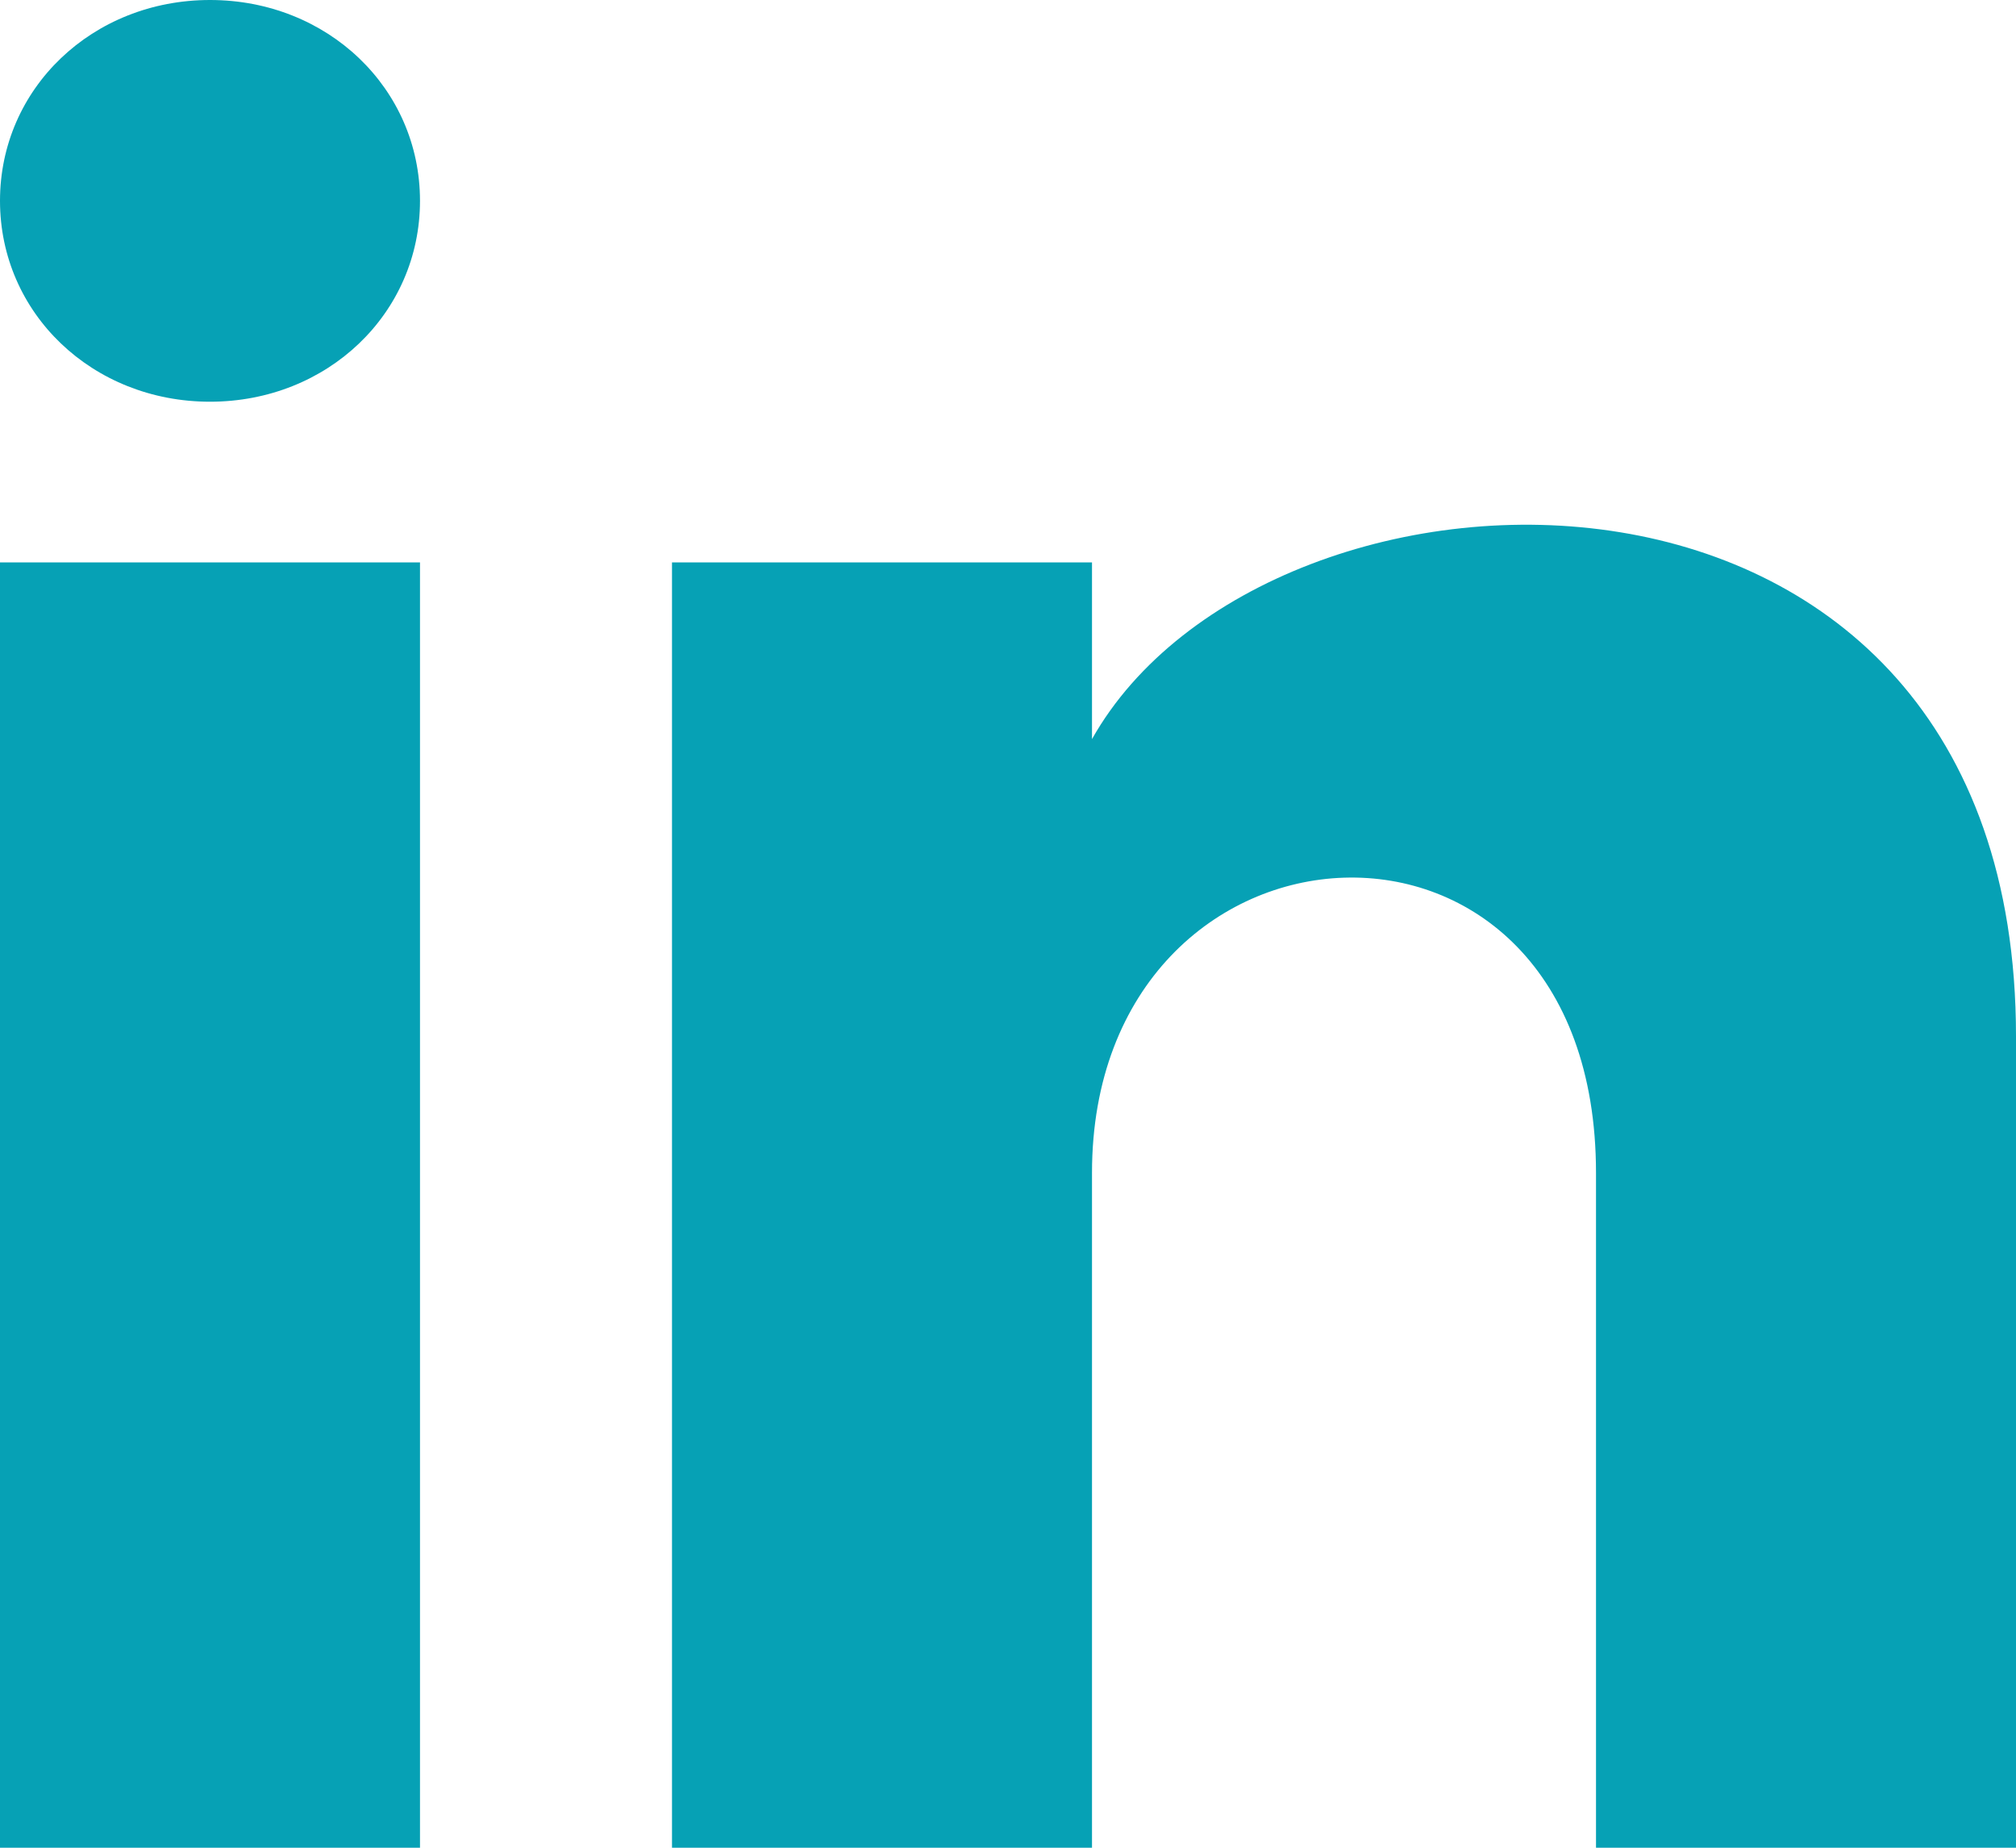
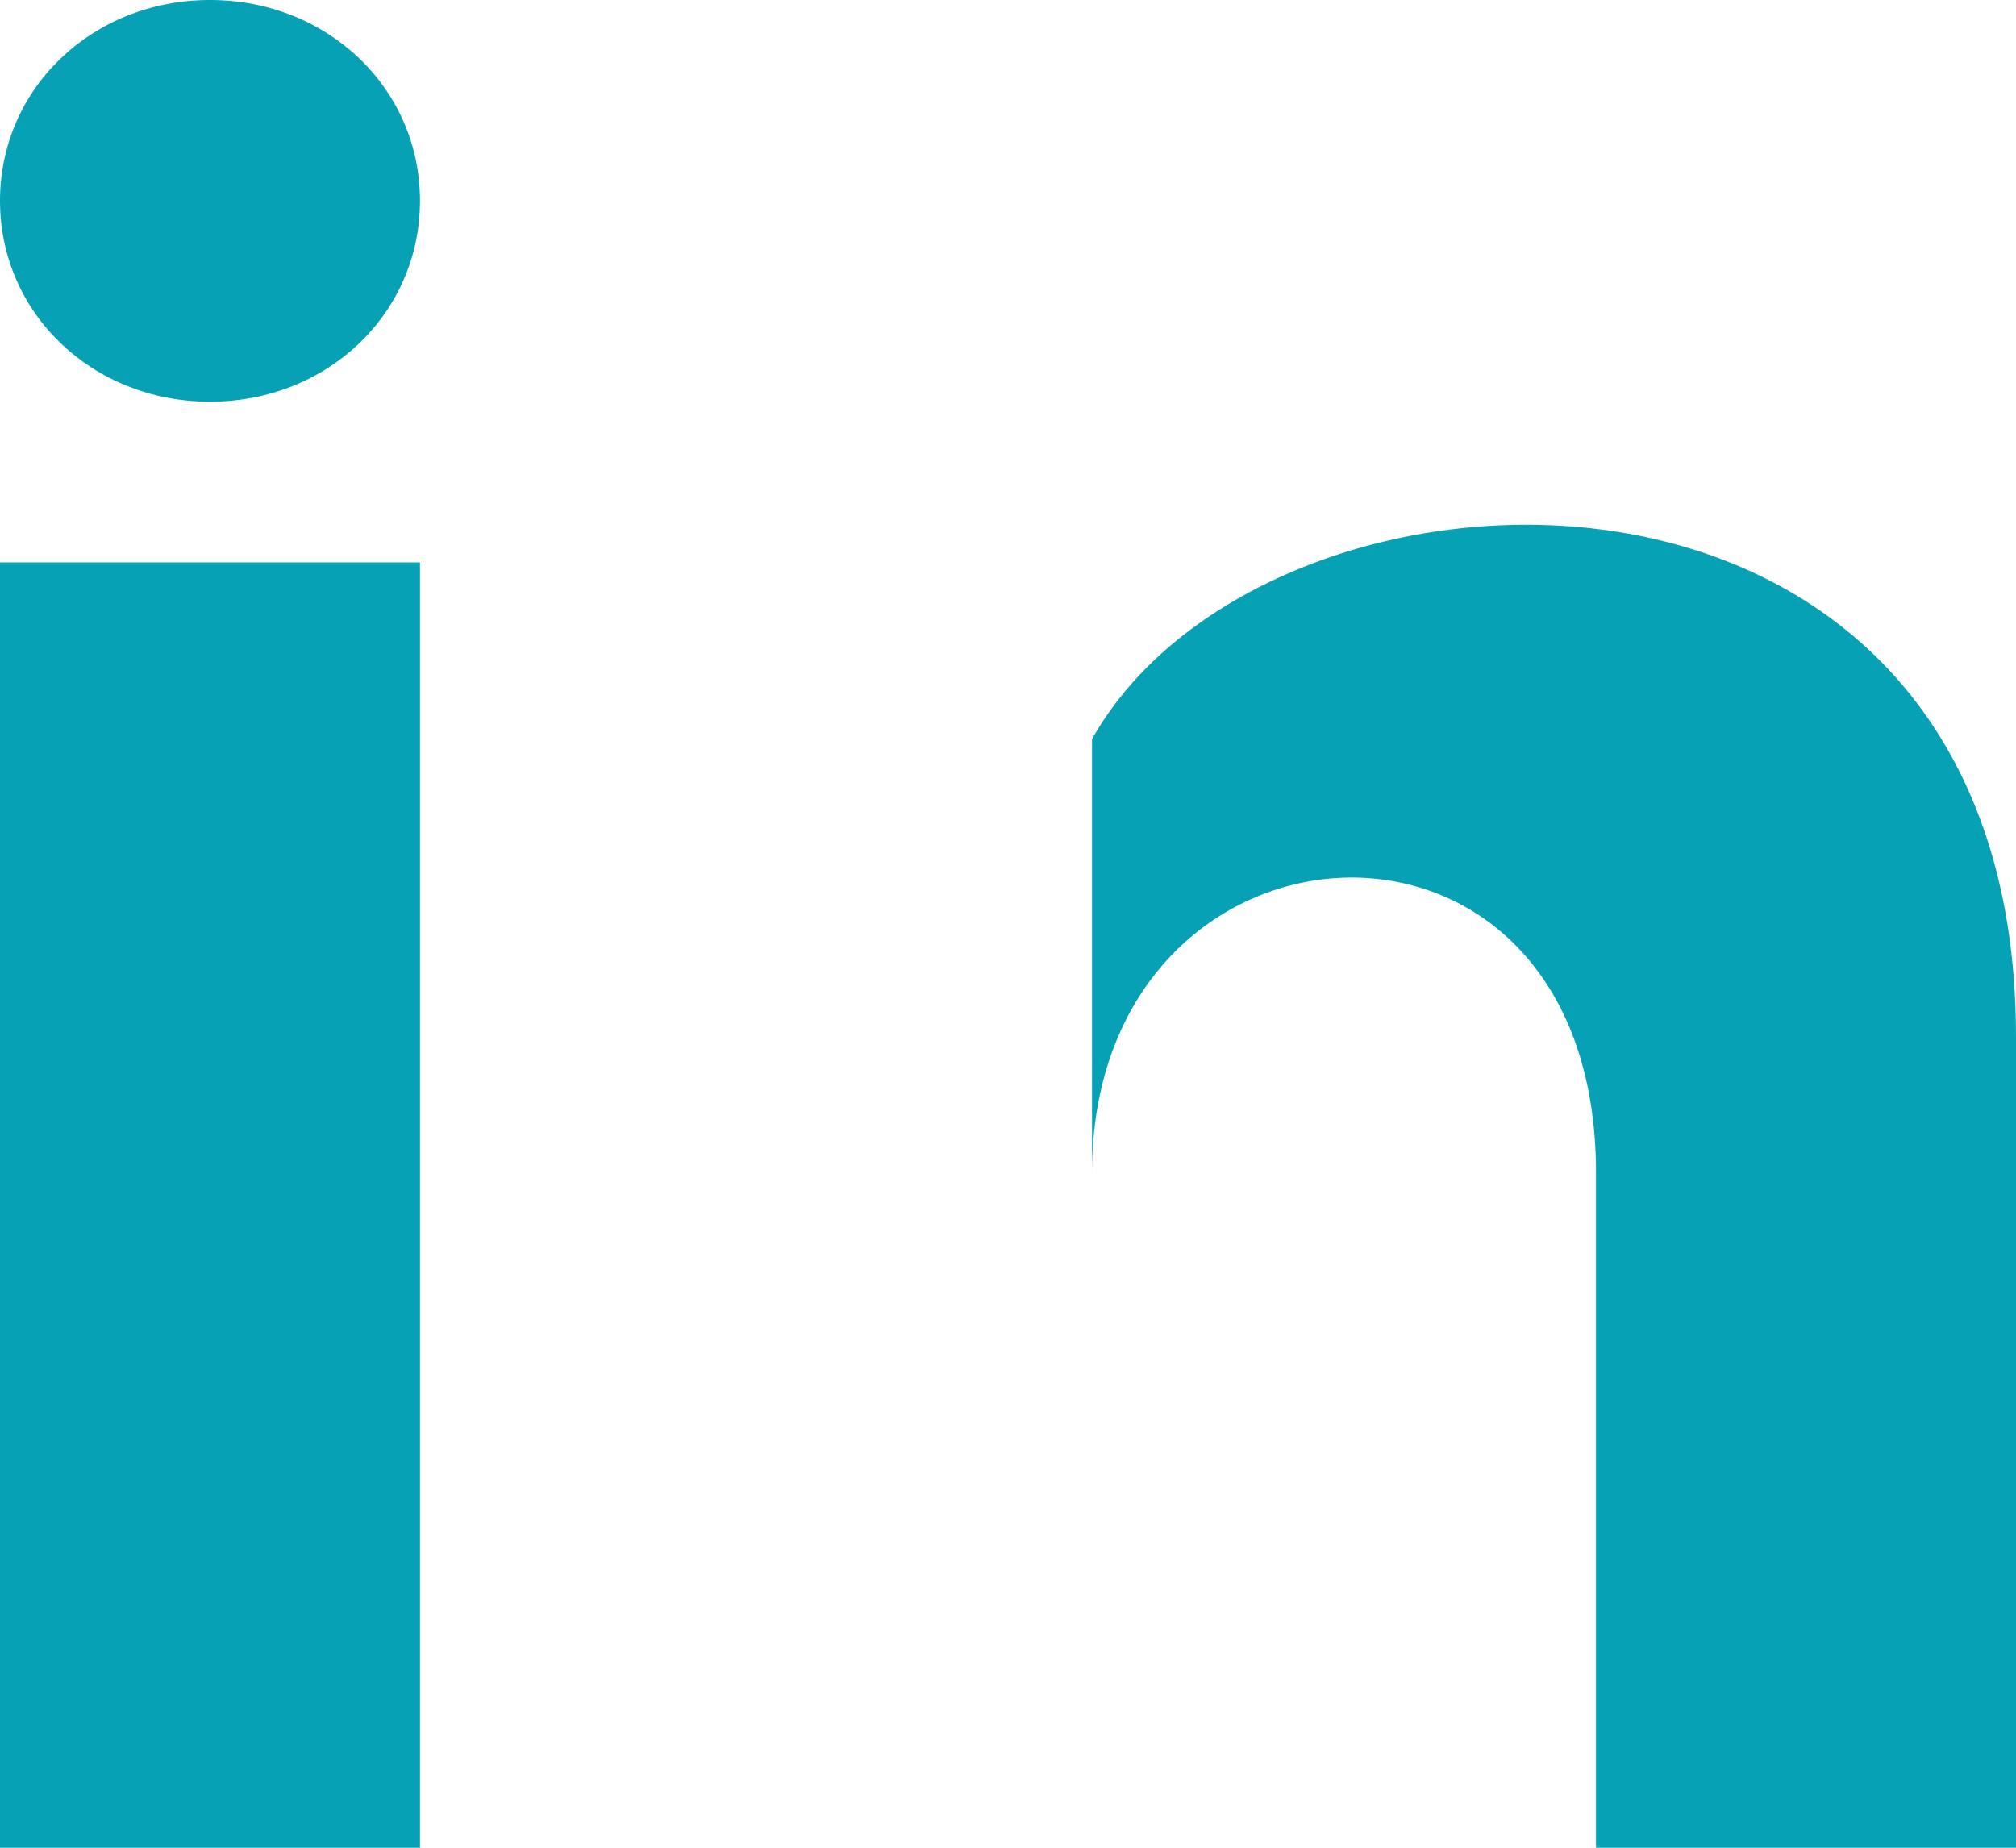
<svg xmlns="http://www.w3.org/2000/svg" width="24" height="22" viewBox="0 0 24 22" fill="none">
-   <path d="M5 2.391C5 3.73 3.9 4.783 2.5 4.783C1.1 4.783 0 3.73 0 2.391C0 1.052 1.1 0 2.5 0C3.9 0 5 1.052 5 2.391ZM5 6.696H0V22H5V6.696ZM13 6.696H8V22H13V13.965C13 9.47 19 9.087 19 13.965V22H24V12.339C24 4.783 15.1 5.07 13 8.8V6.696Z" fill="#06A1B5" />
+   <path d="M5 2.391C5 3.73 3.9 4.783 2.5 4.783C1.1 4.783 0 3.73 0 2.391C0 1.052 1.1 0 2.5 0C3.9 0 5 1.052 5 2.391ZM5 6.696H0V22H5V6.696ZM13 6.696H8H13V13.965C13 9.47 19 9.087 19 13.965V22H24V12.339C24 4.783 15.1 5.07 13 8.8V6.696Z" fill="#06A1B5" />
</svg>